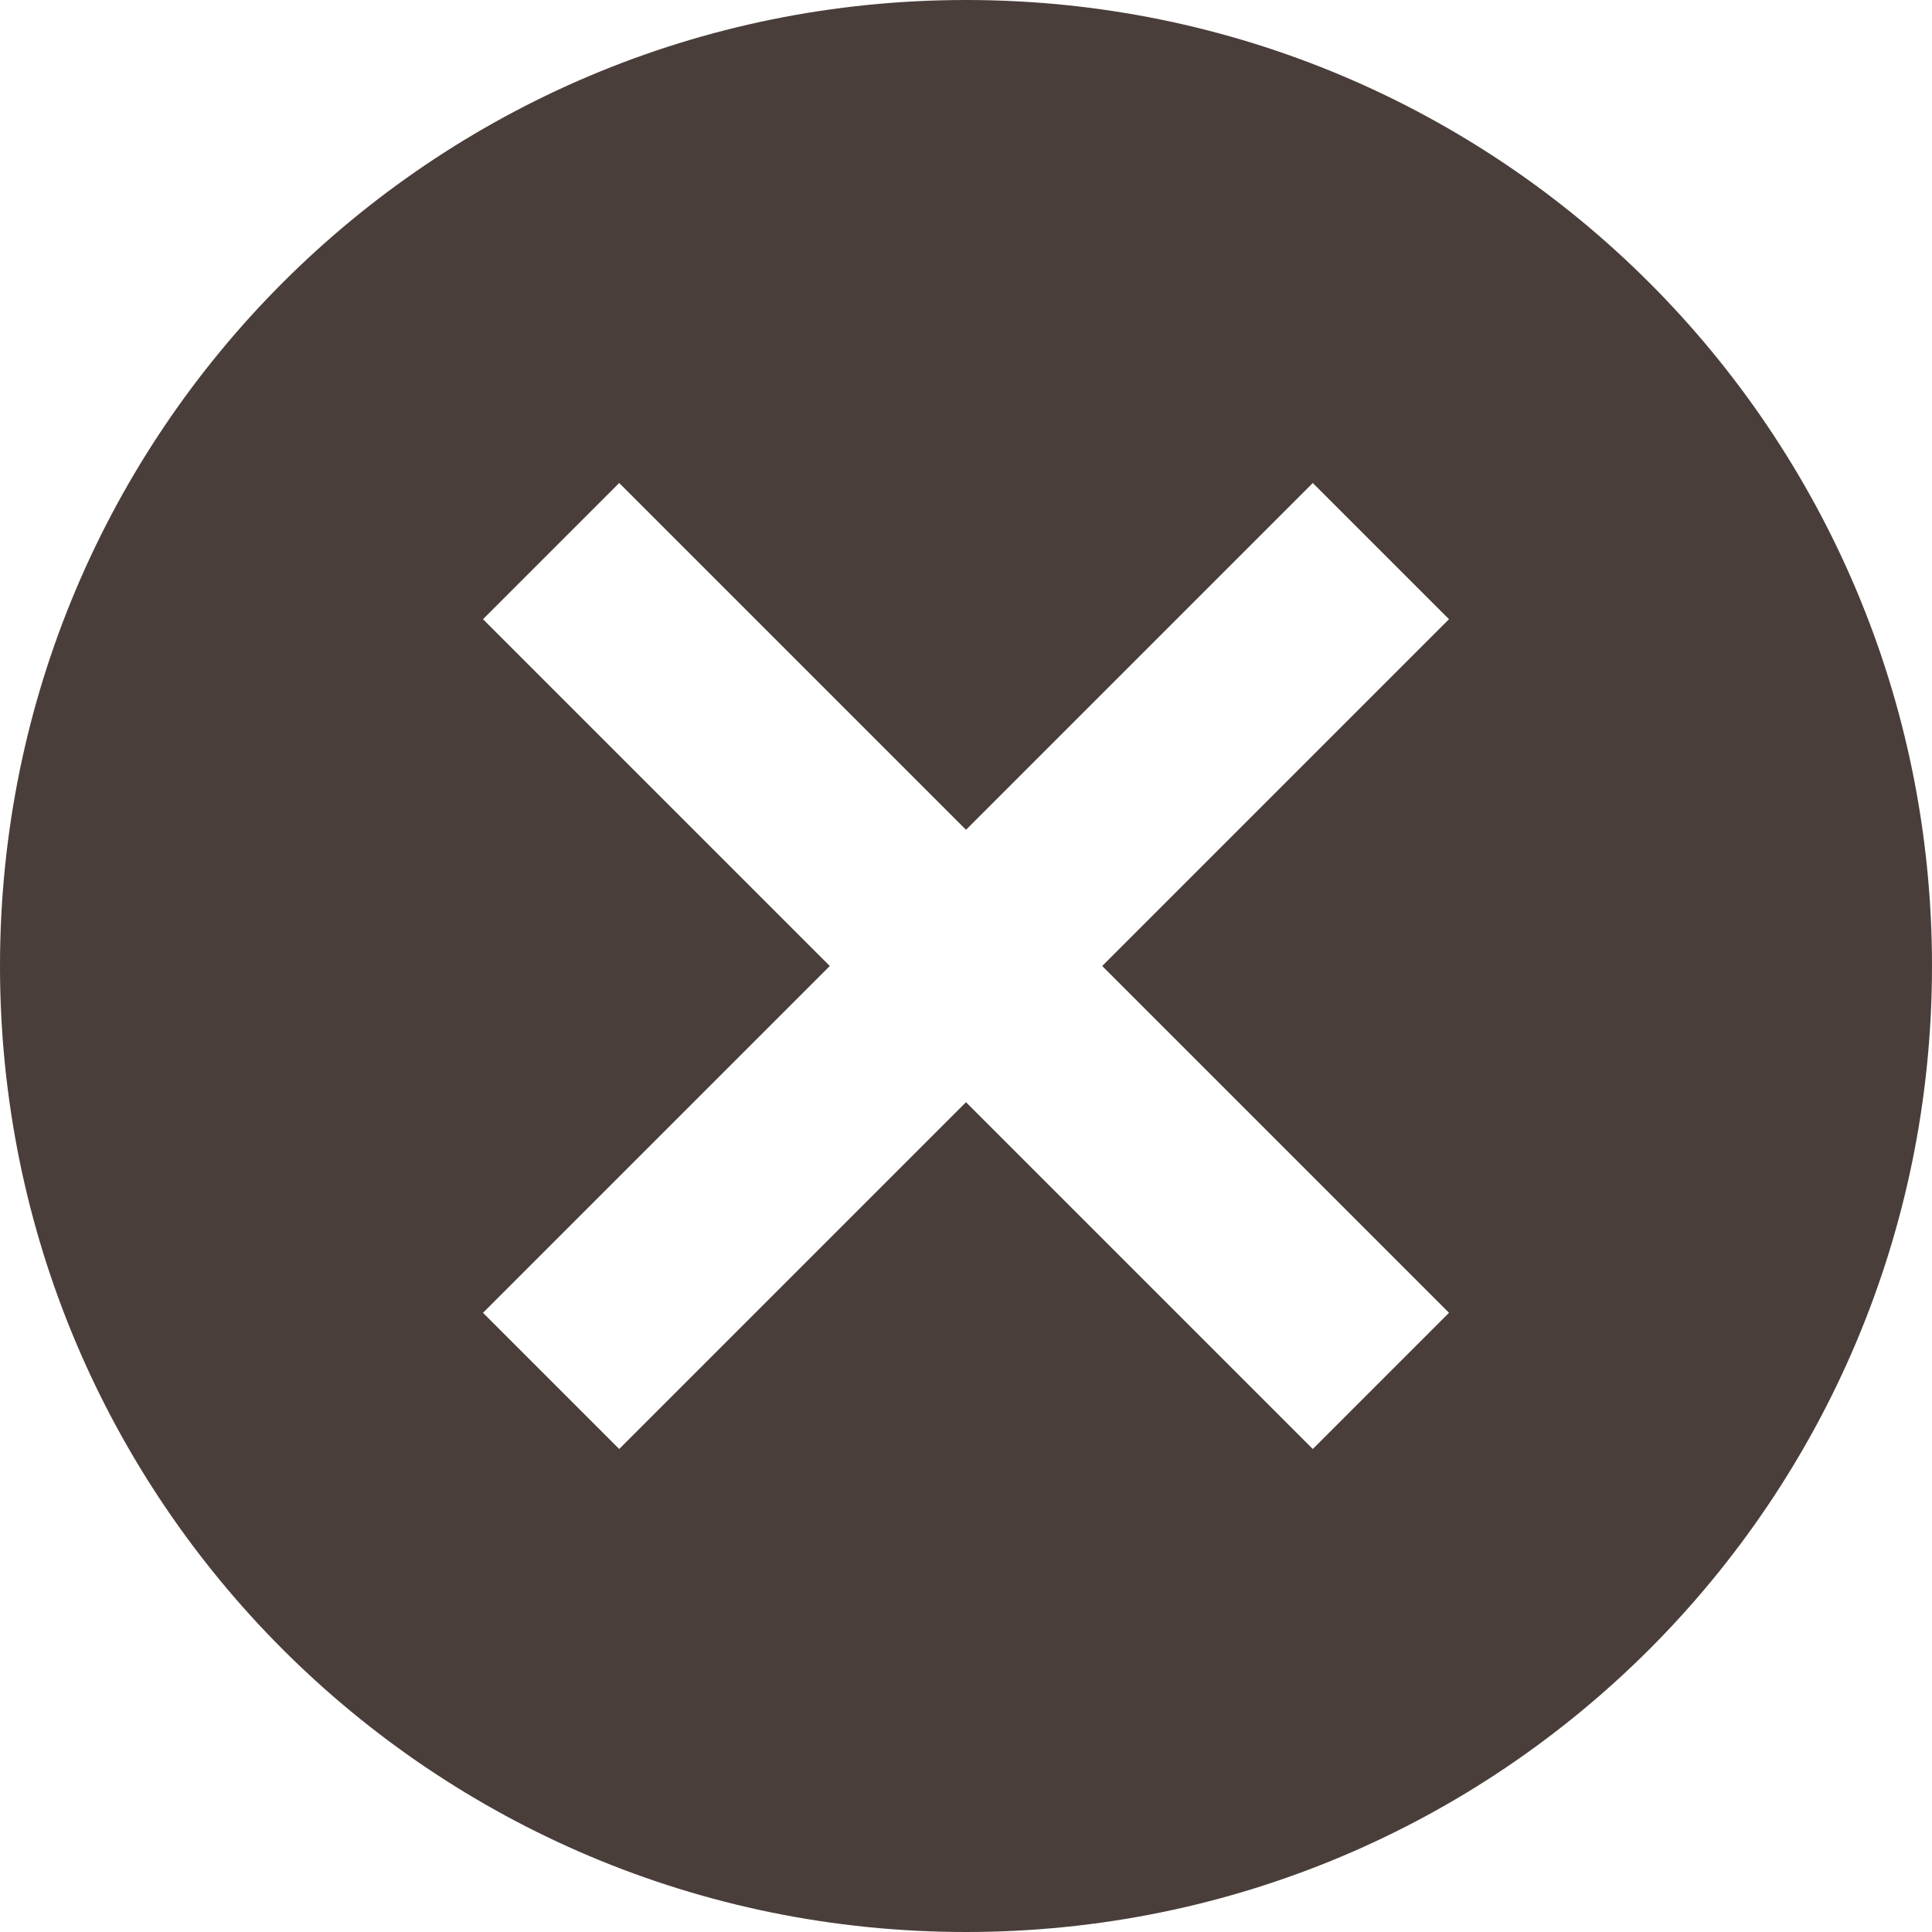
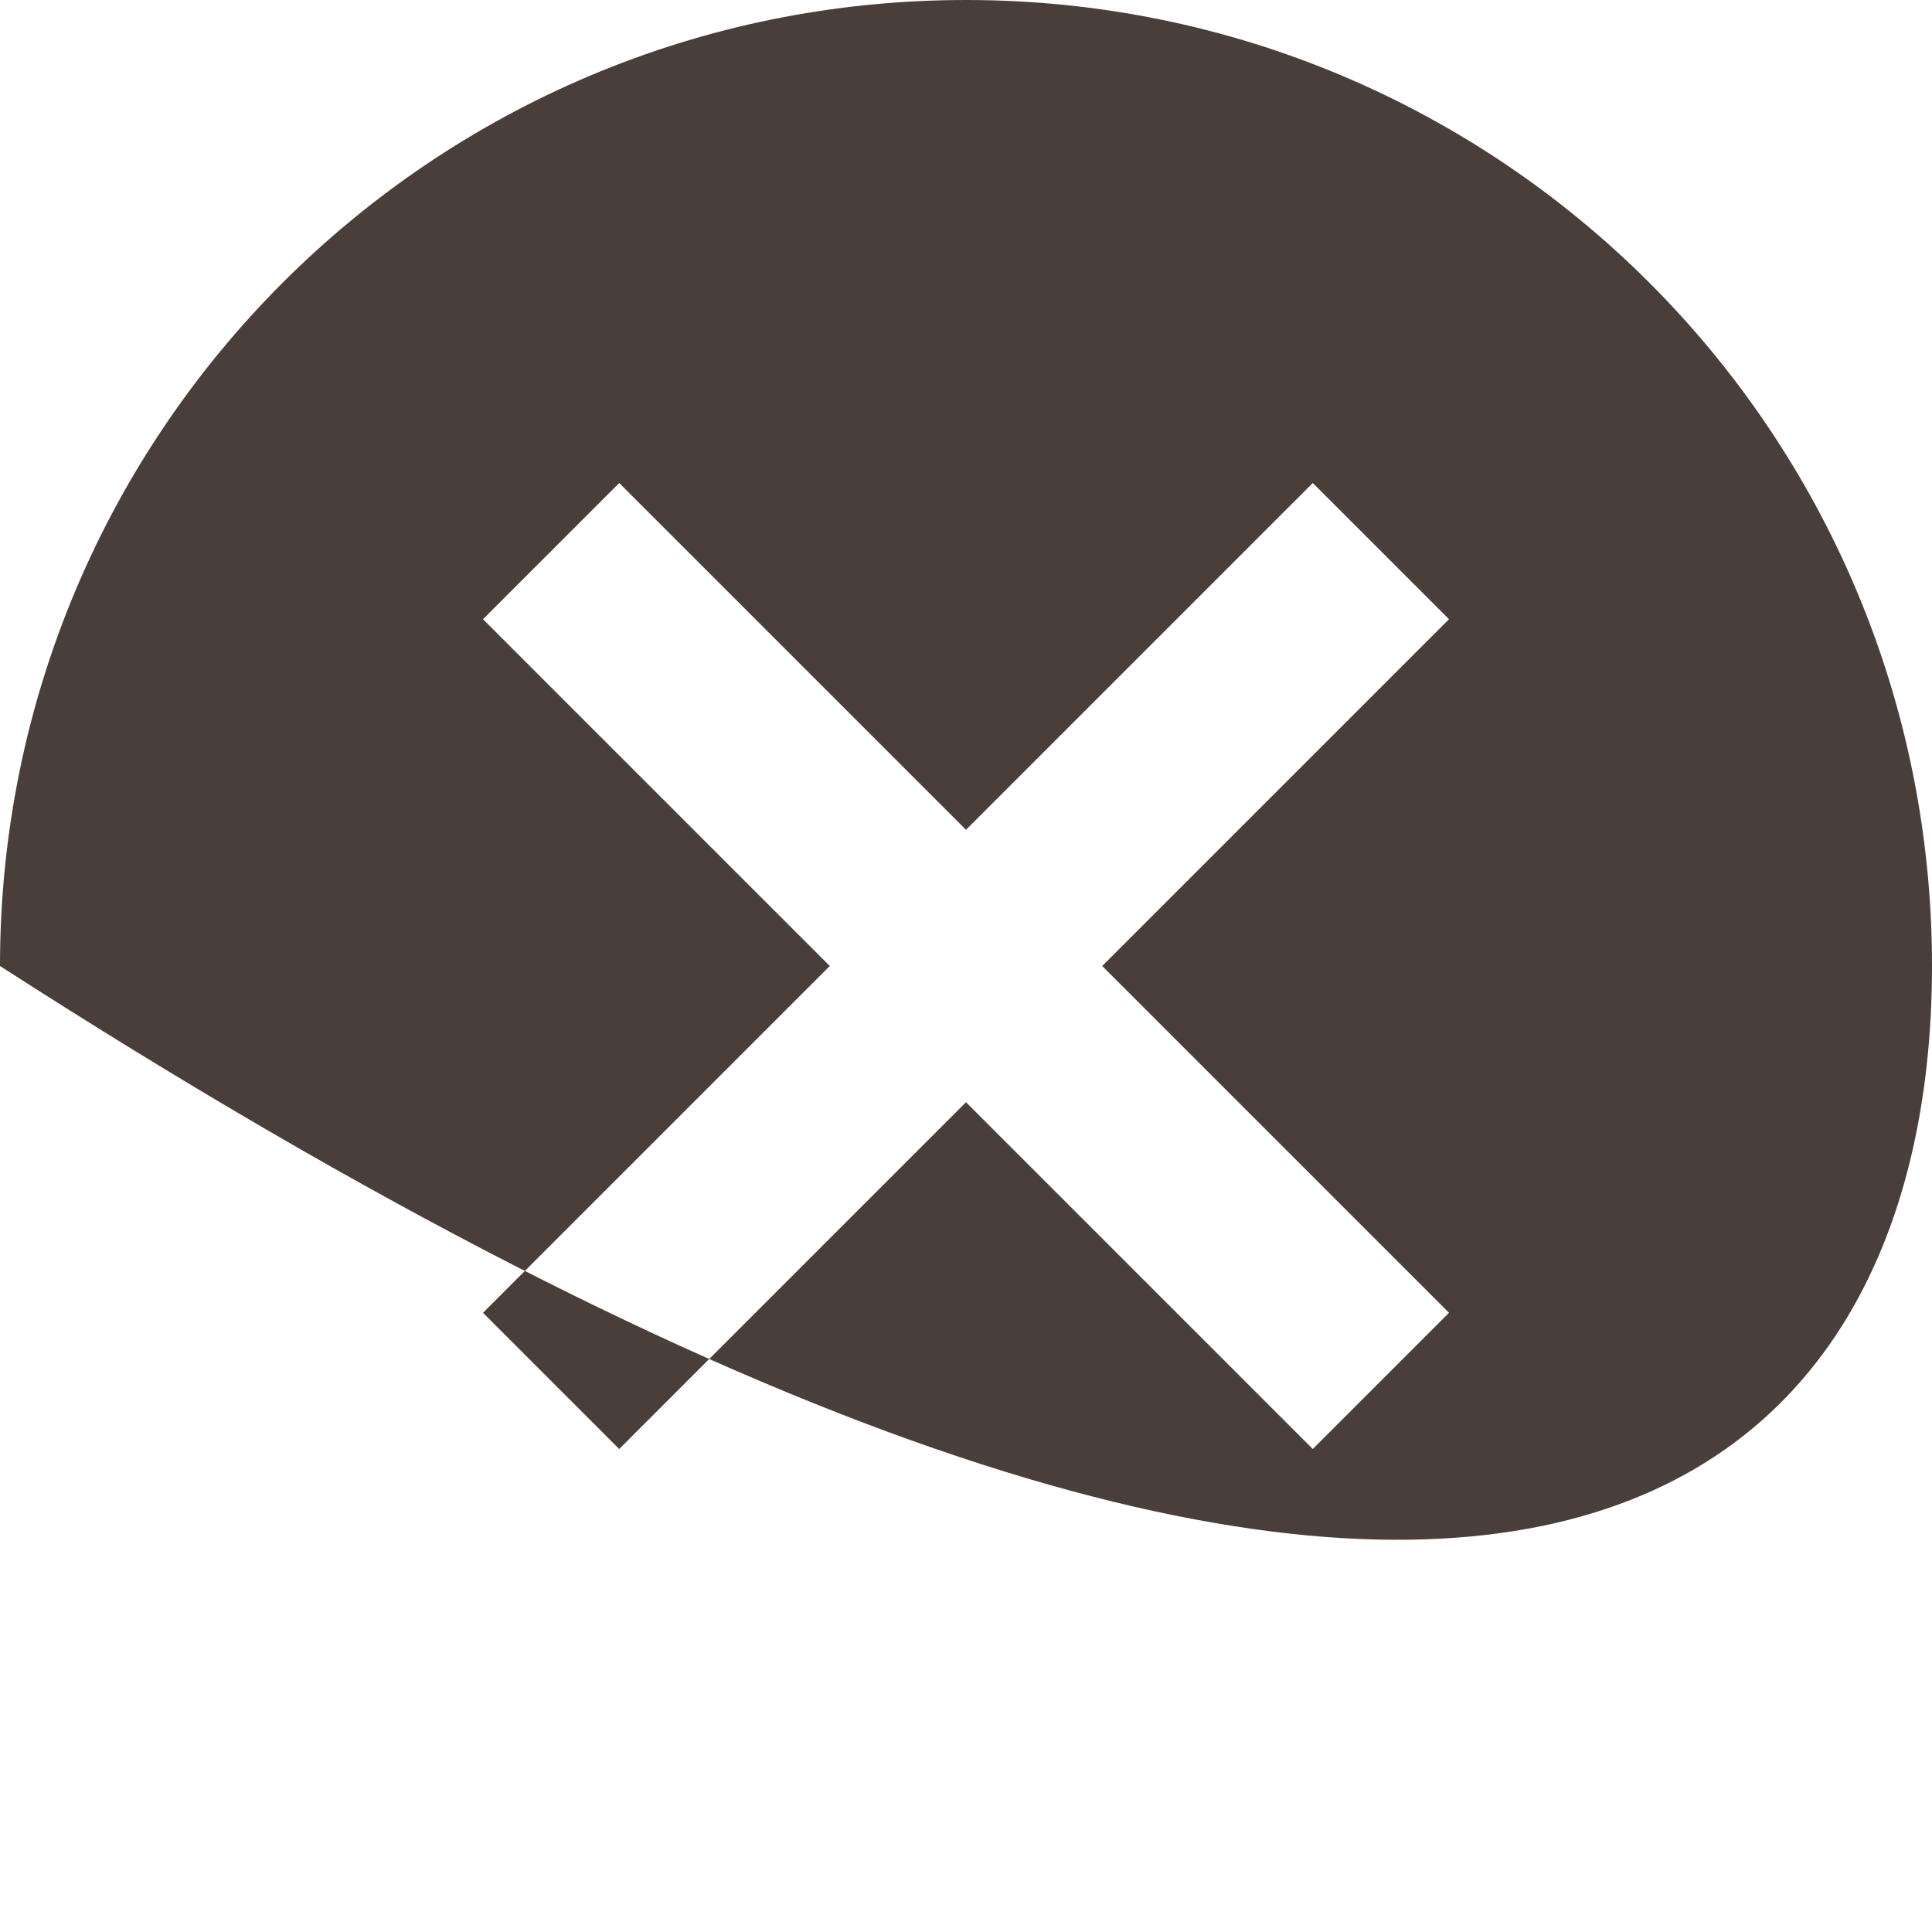
<svg xmlns="http://www.w3.org/2000/svg" fill="none" viewBox="0 0 32 32" height="32" width="32">
-   <path fill="#4A3E3A" d="M16 0C7.152 0 0 7.152 0 16C0 24.848 7.152 32 16 32C24.848 32 32 24.848 32 16C32 7.152 24.848 0 16 0ZM24 21.744L21.744 24L16 18.256L10.256 24L8 21.744L13.744 16L8 10.256L10.256 8L16 13.744L21.744 8L24 10.256L18.256 16L24 21.744Z" />
+   <path fill="#4A3E3A" d="M16 0C7.152 0 0 7.152 0 16C24.848 32 32 24.848 32 16C32 7.152 24.848 0 16 0ZM24 21.744L21.744 24L16 18.256L10.256 24L8 21.744L13.744 16L8 10.256L10.256 8L16 13.744L21.744 8L24 10.256L18.256 16L24 21.744Z" />
</svg>